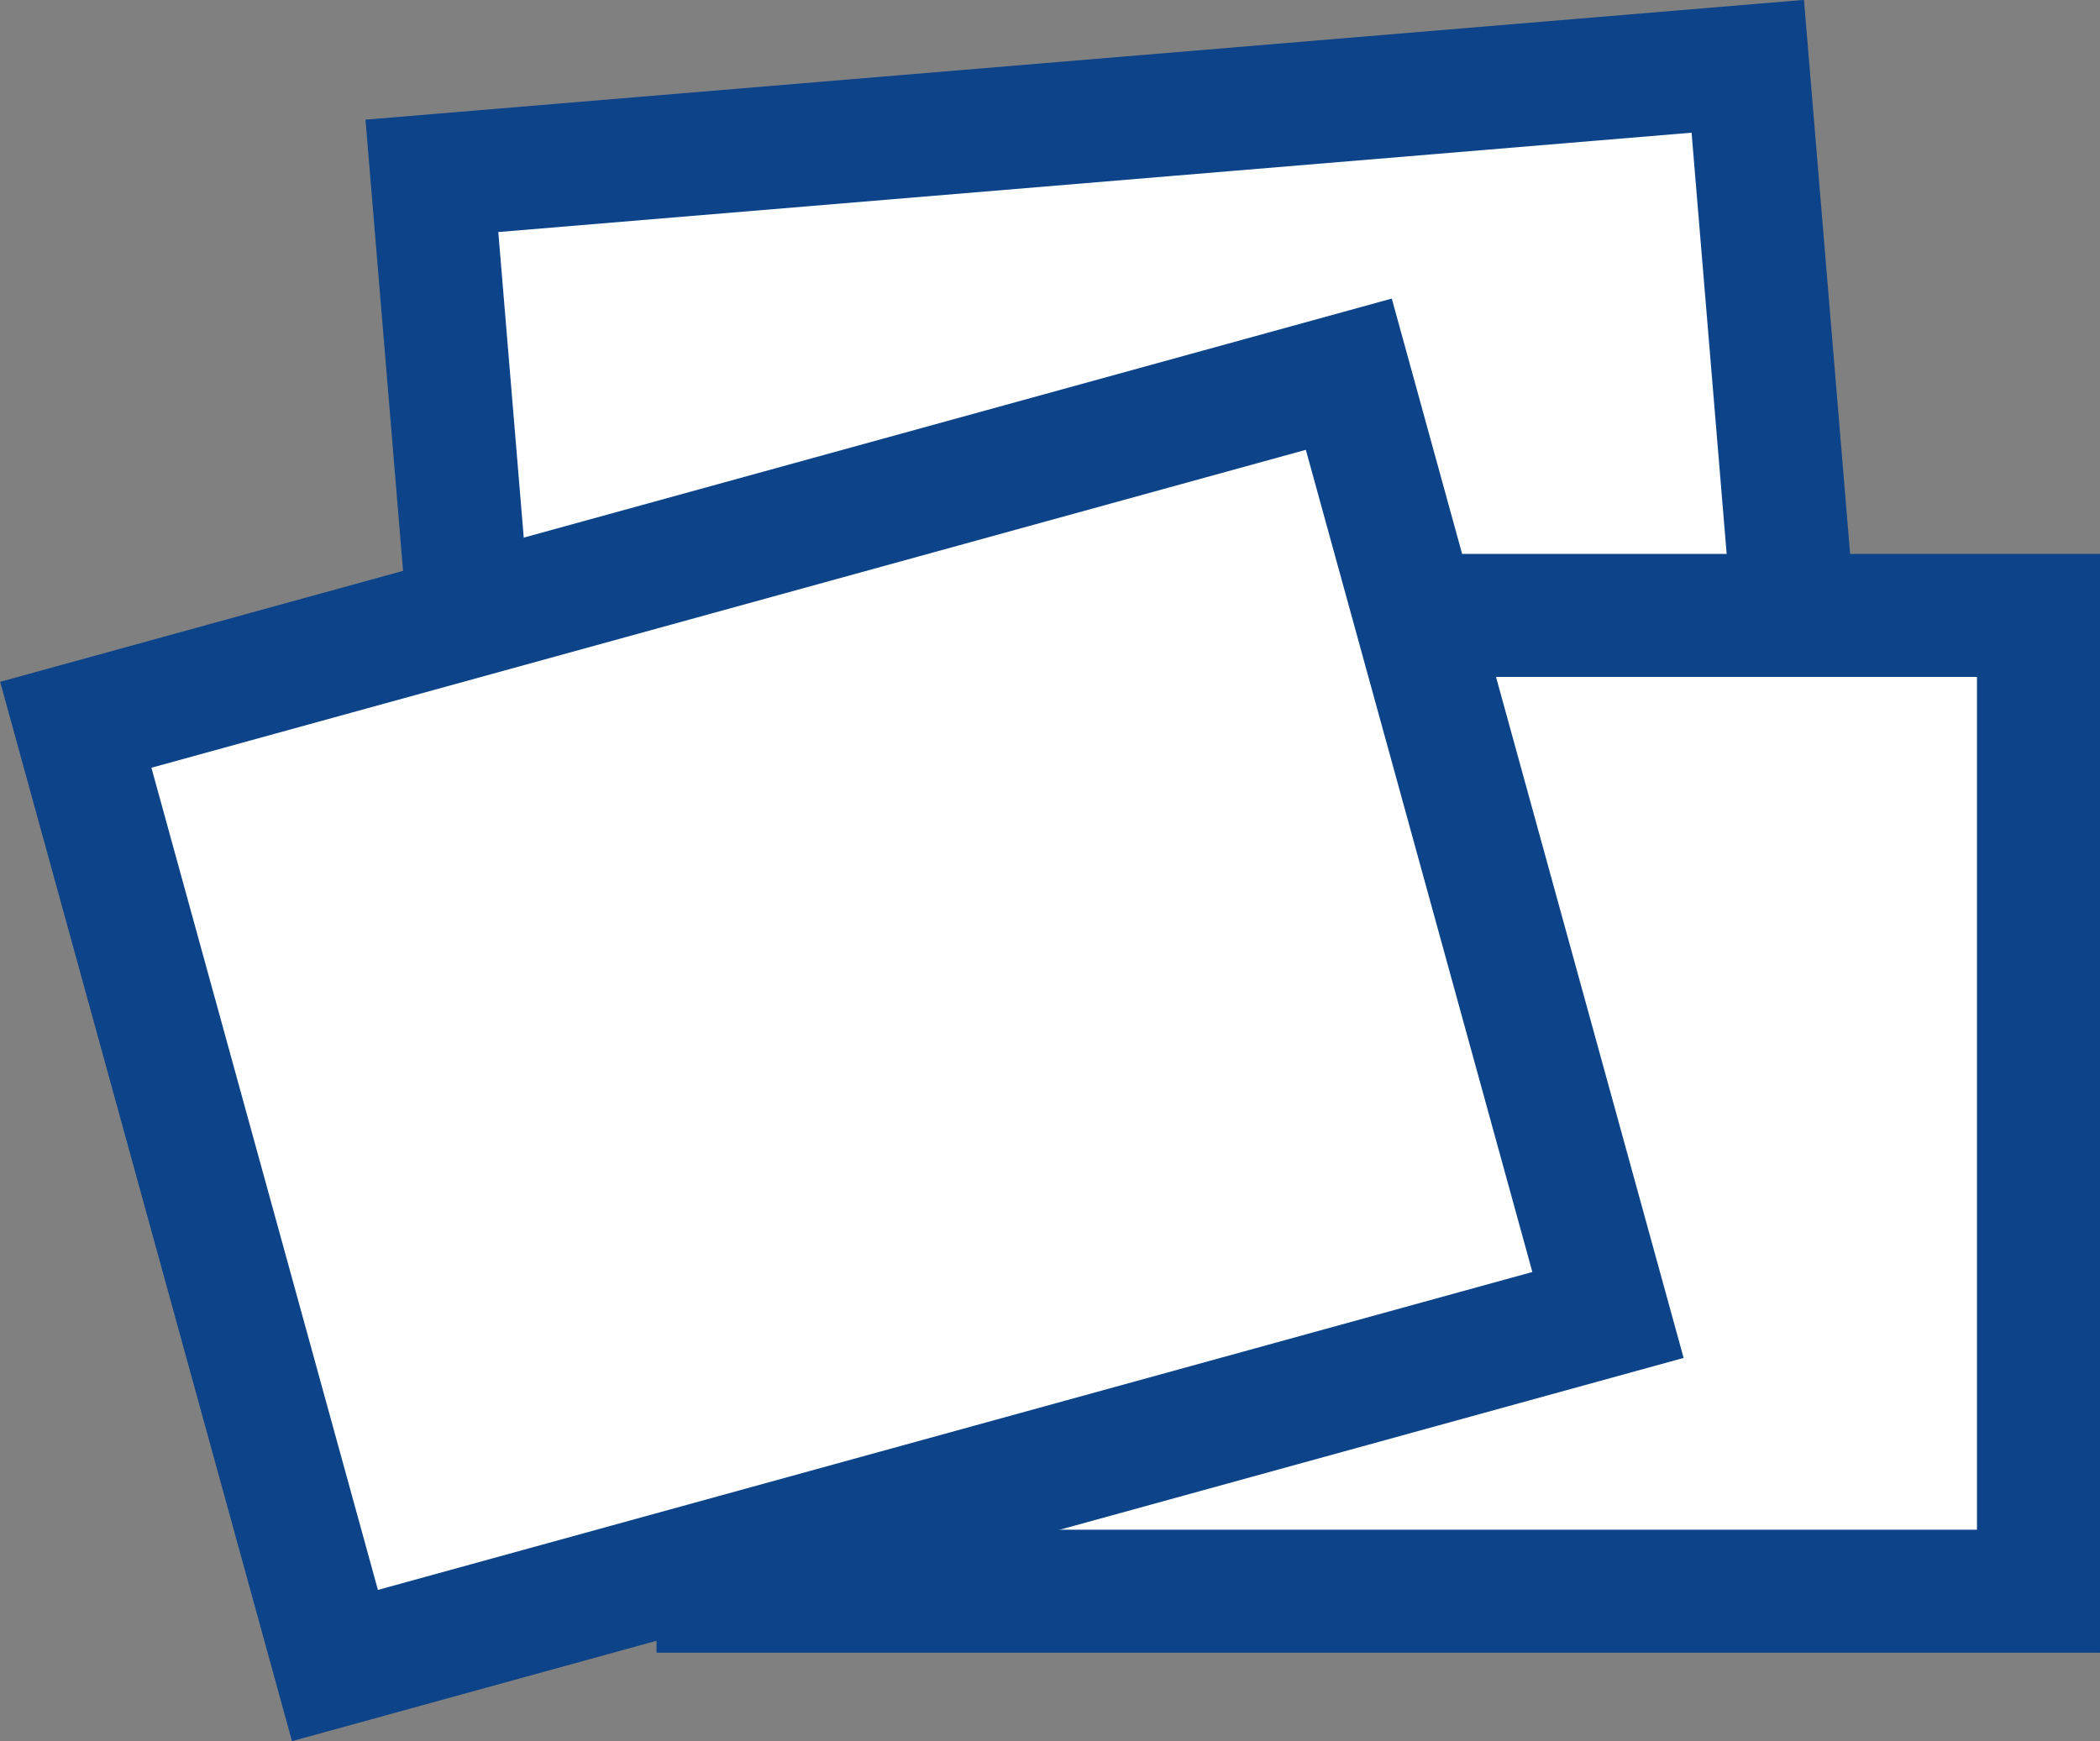
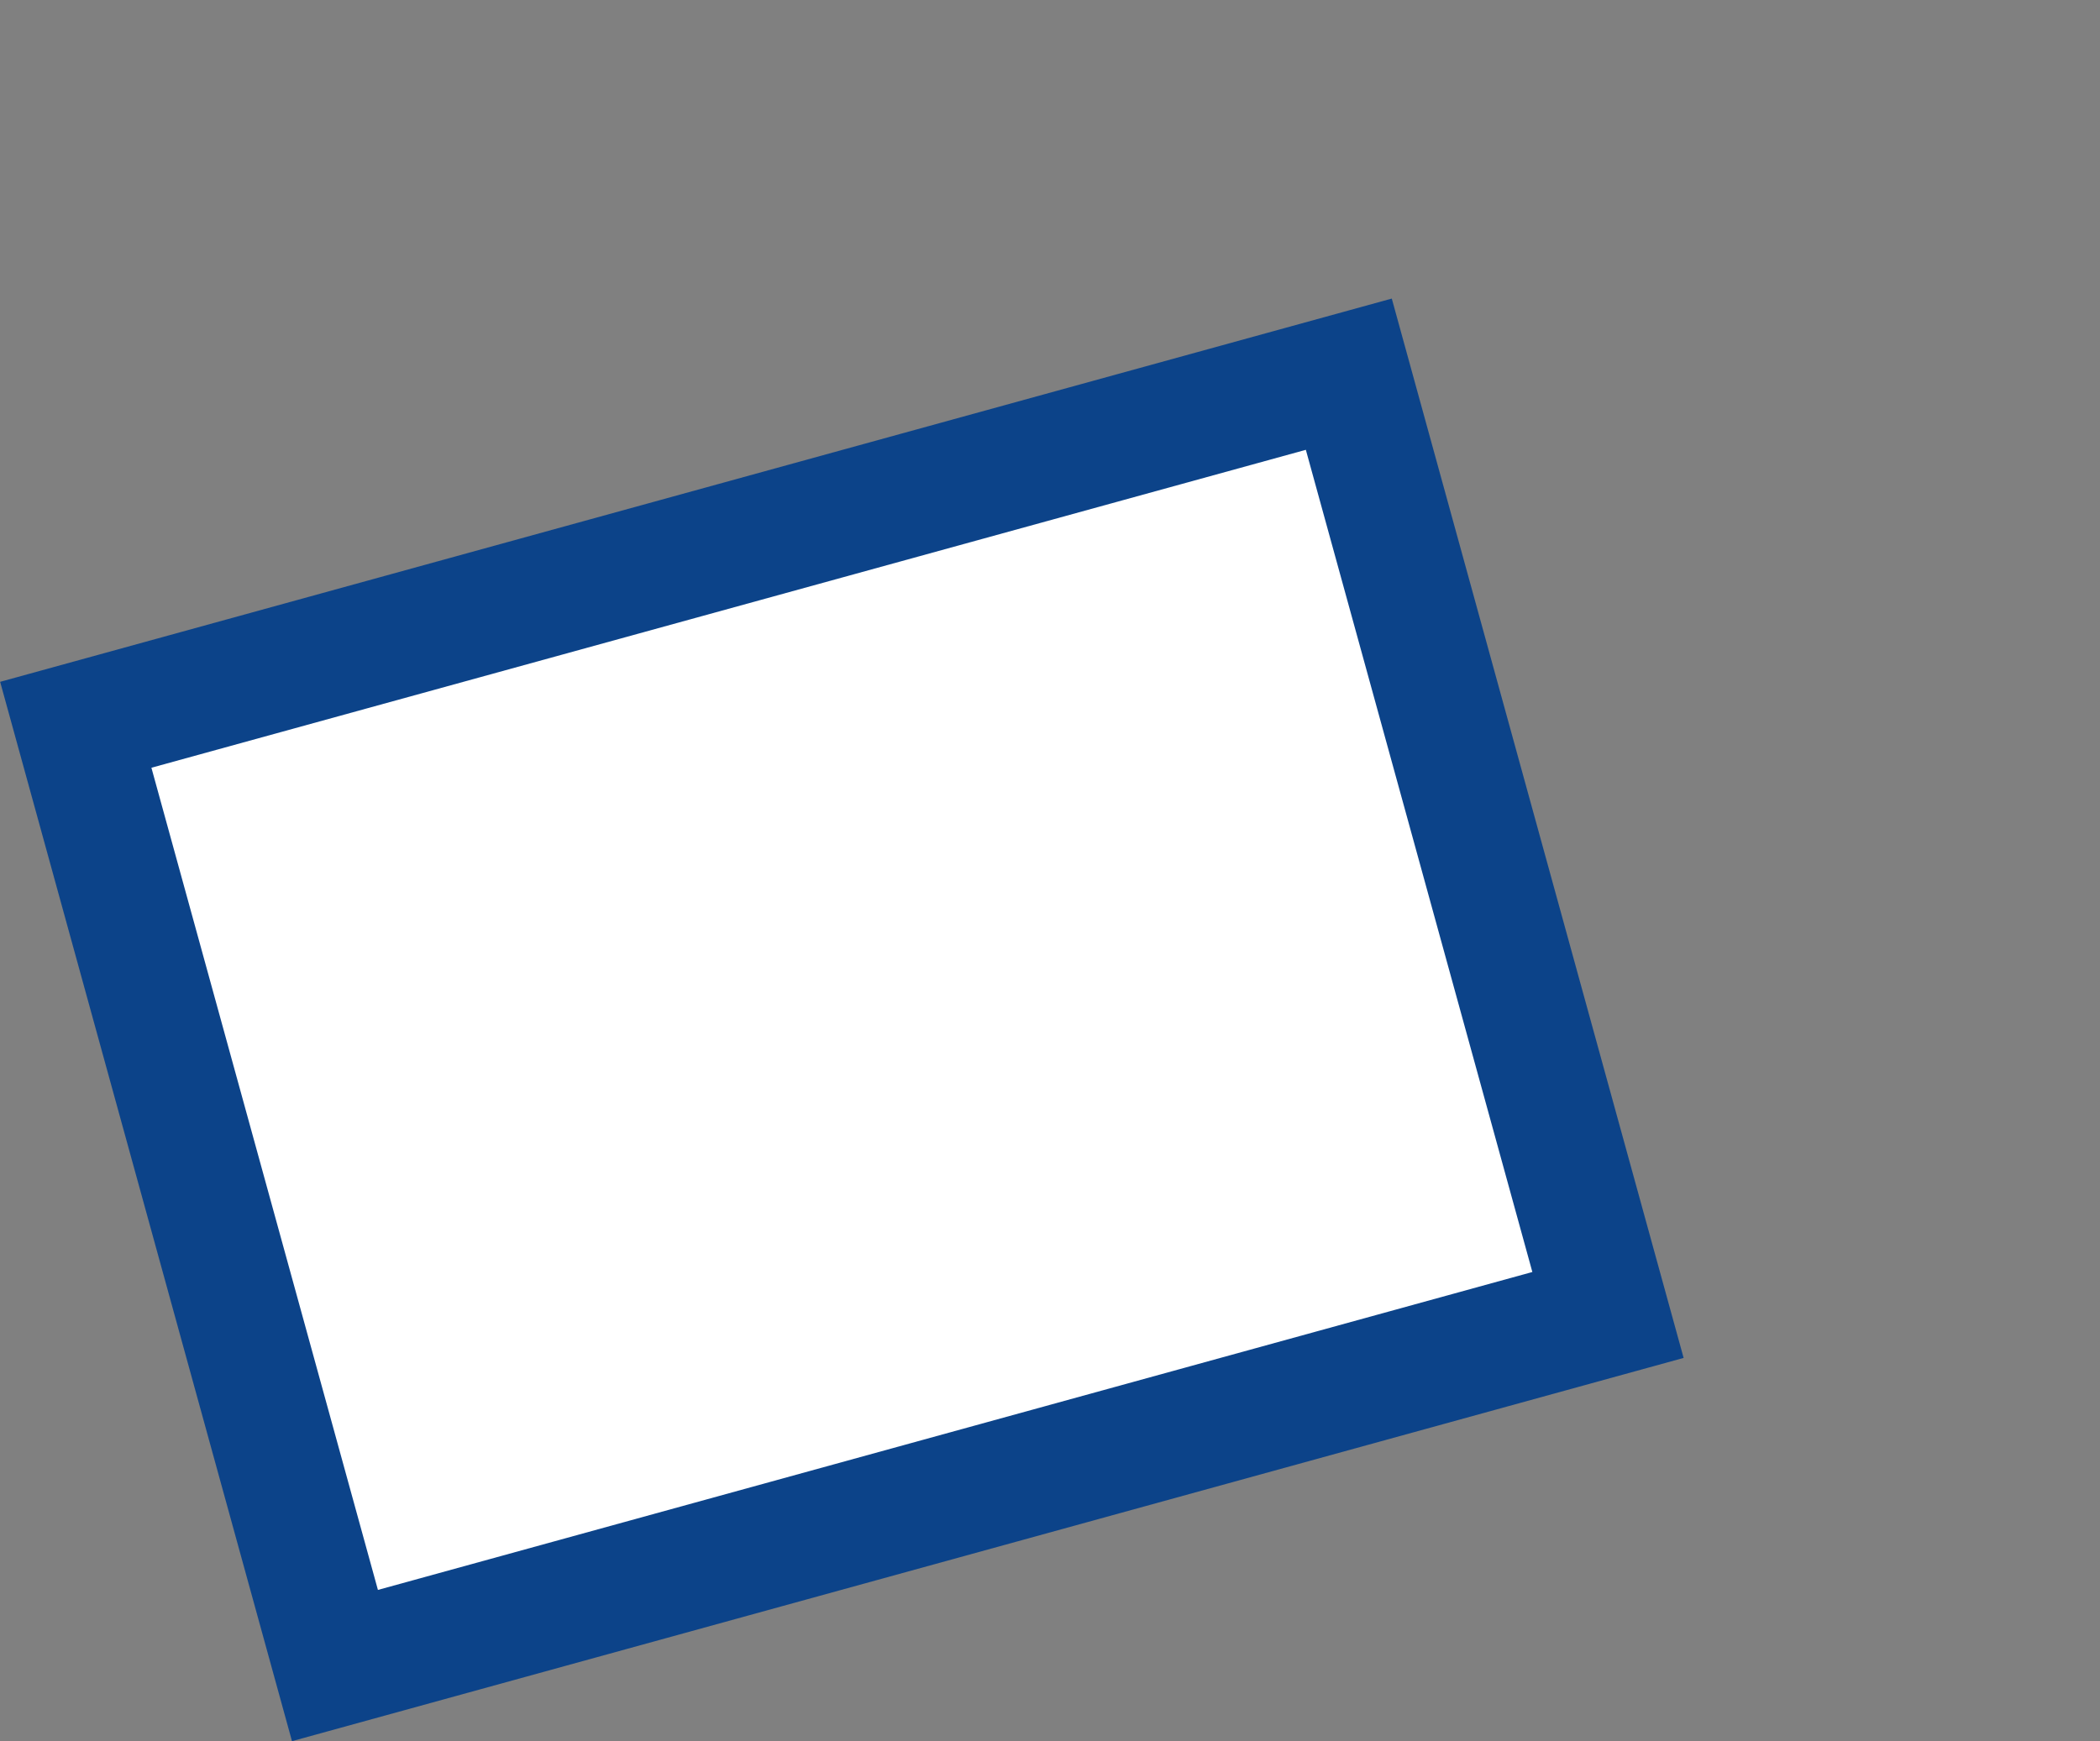
<svg xmlns="http://www.w3.org/2000/svg" viewBox="0 0 51.21 42.47">
  <rect x="0" y="0" width="51.21" height="42.47" fill="#808080" stroke="none" />
  <defs>
    <style>.cls-1{fill:#fff;stroke:#0c4389;stroke-miterlimit:10;stroke-width:3px;}</style>
  </defs>
  <title>アセット 37</title>
  <g id="レイヤー_2" data-name="レイヤー 2">
    <g id="デザイン">
-       <rect class="cls-1" x="11.46" y="2.91" width="32.2" height="23.8" transform="translate(-1.13 2.34) rotate(-4.76)" />
-       <rect class="cls-1" x="17.51" y="15.01" width="32.2" height="23.8" />
      <rect class="cls-1" x="4.43" y="12.98" width="32.2" height="23.8" transform="translate(-5.87 6.34) rotate(-15.4)" />
    </g>
  </g>
</svg>